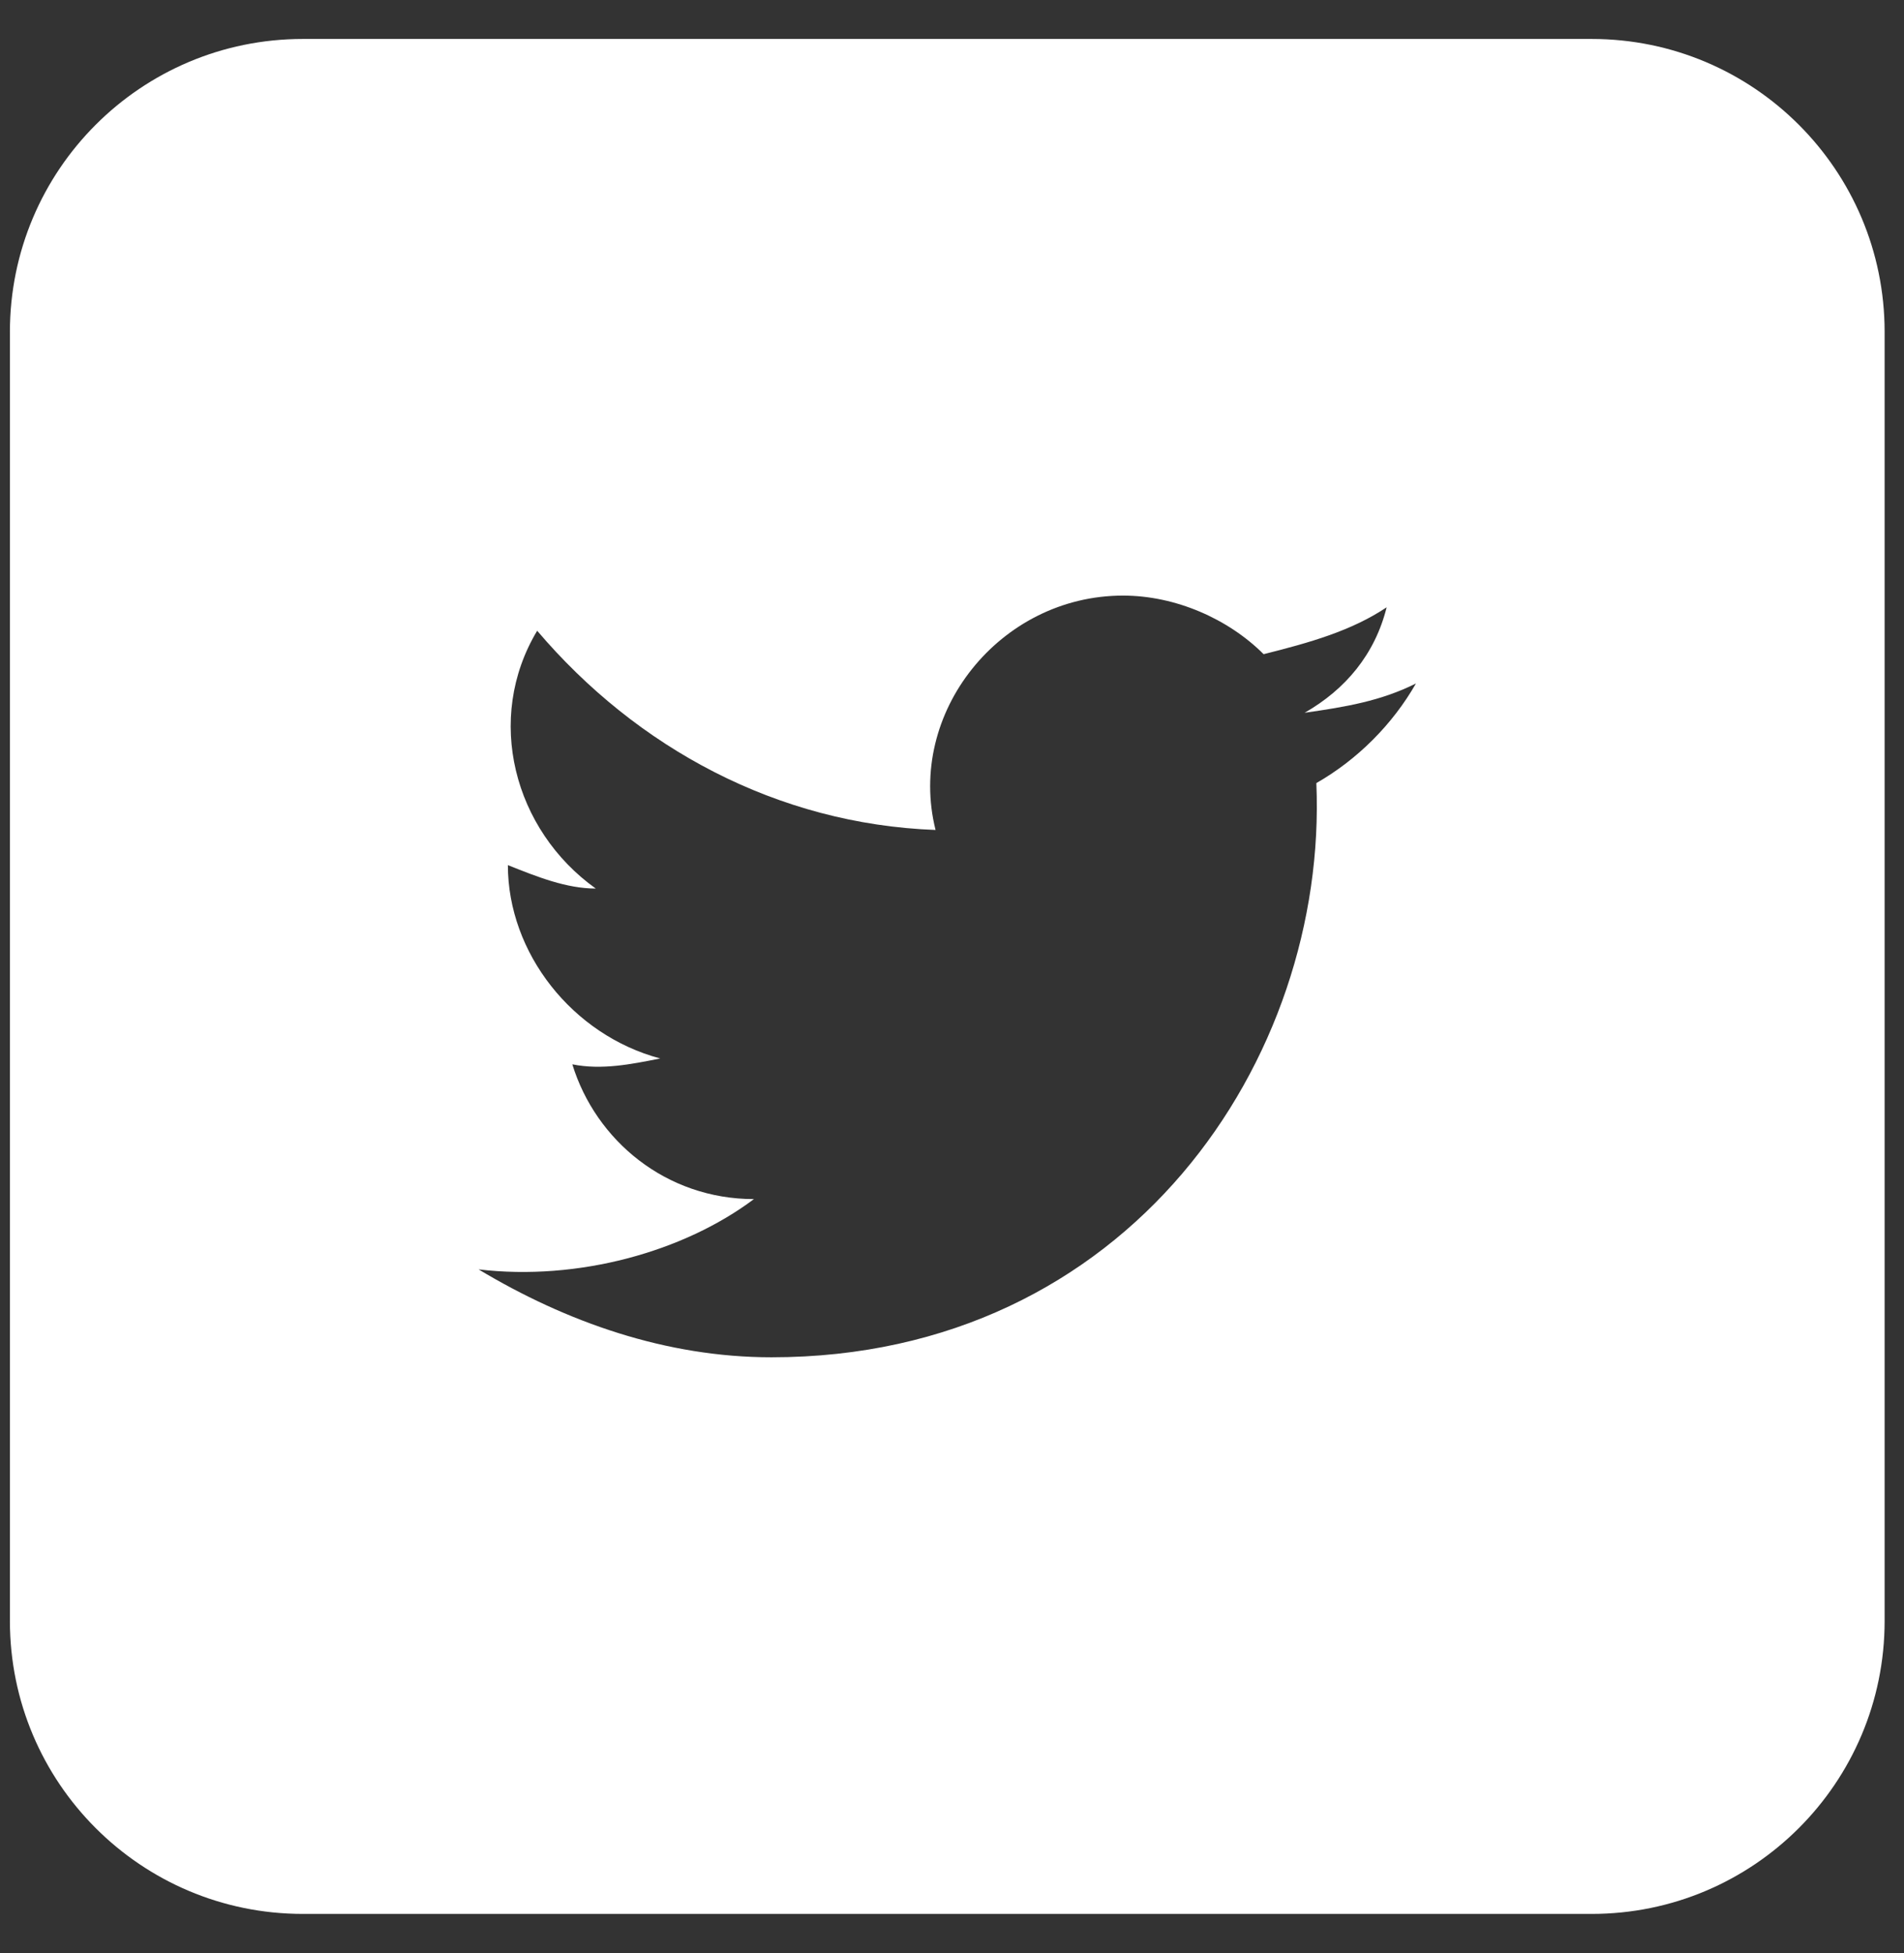
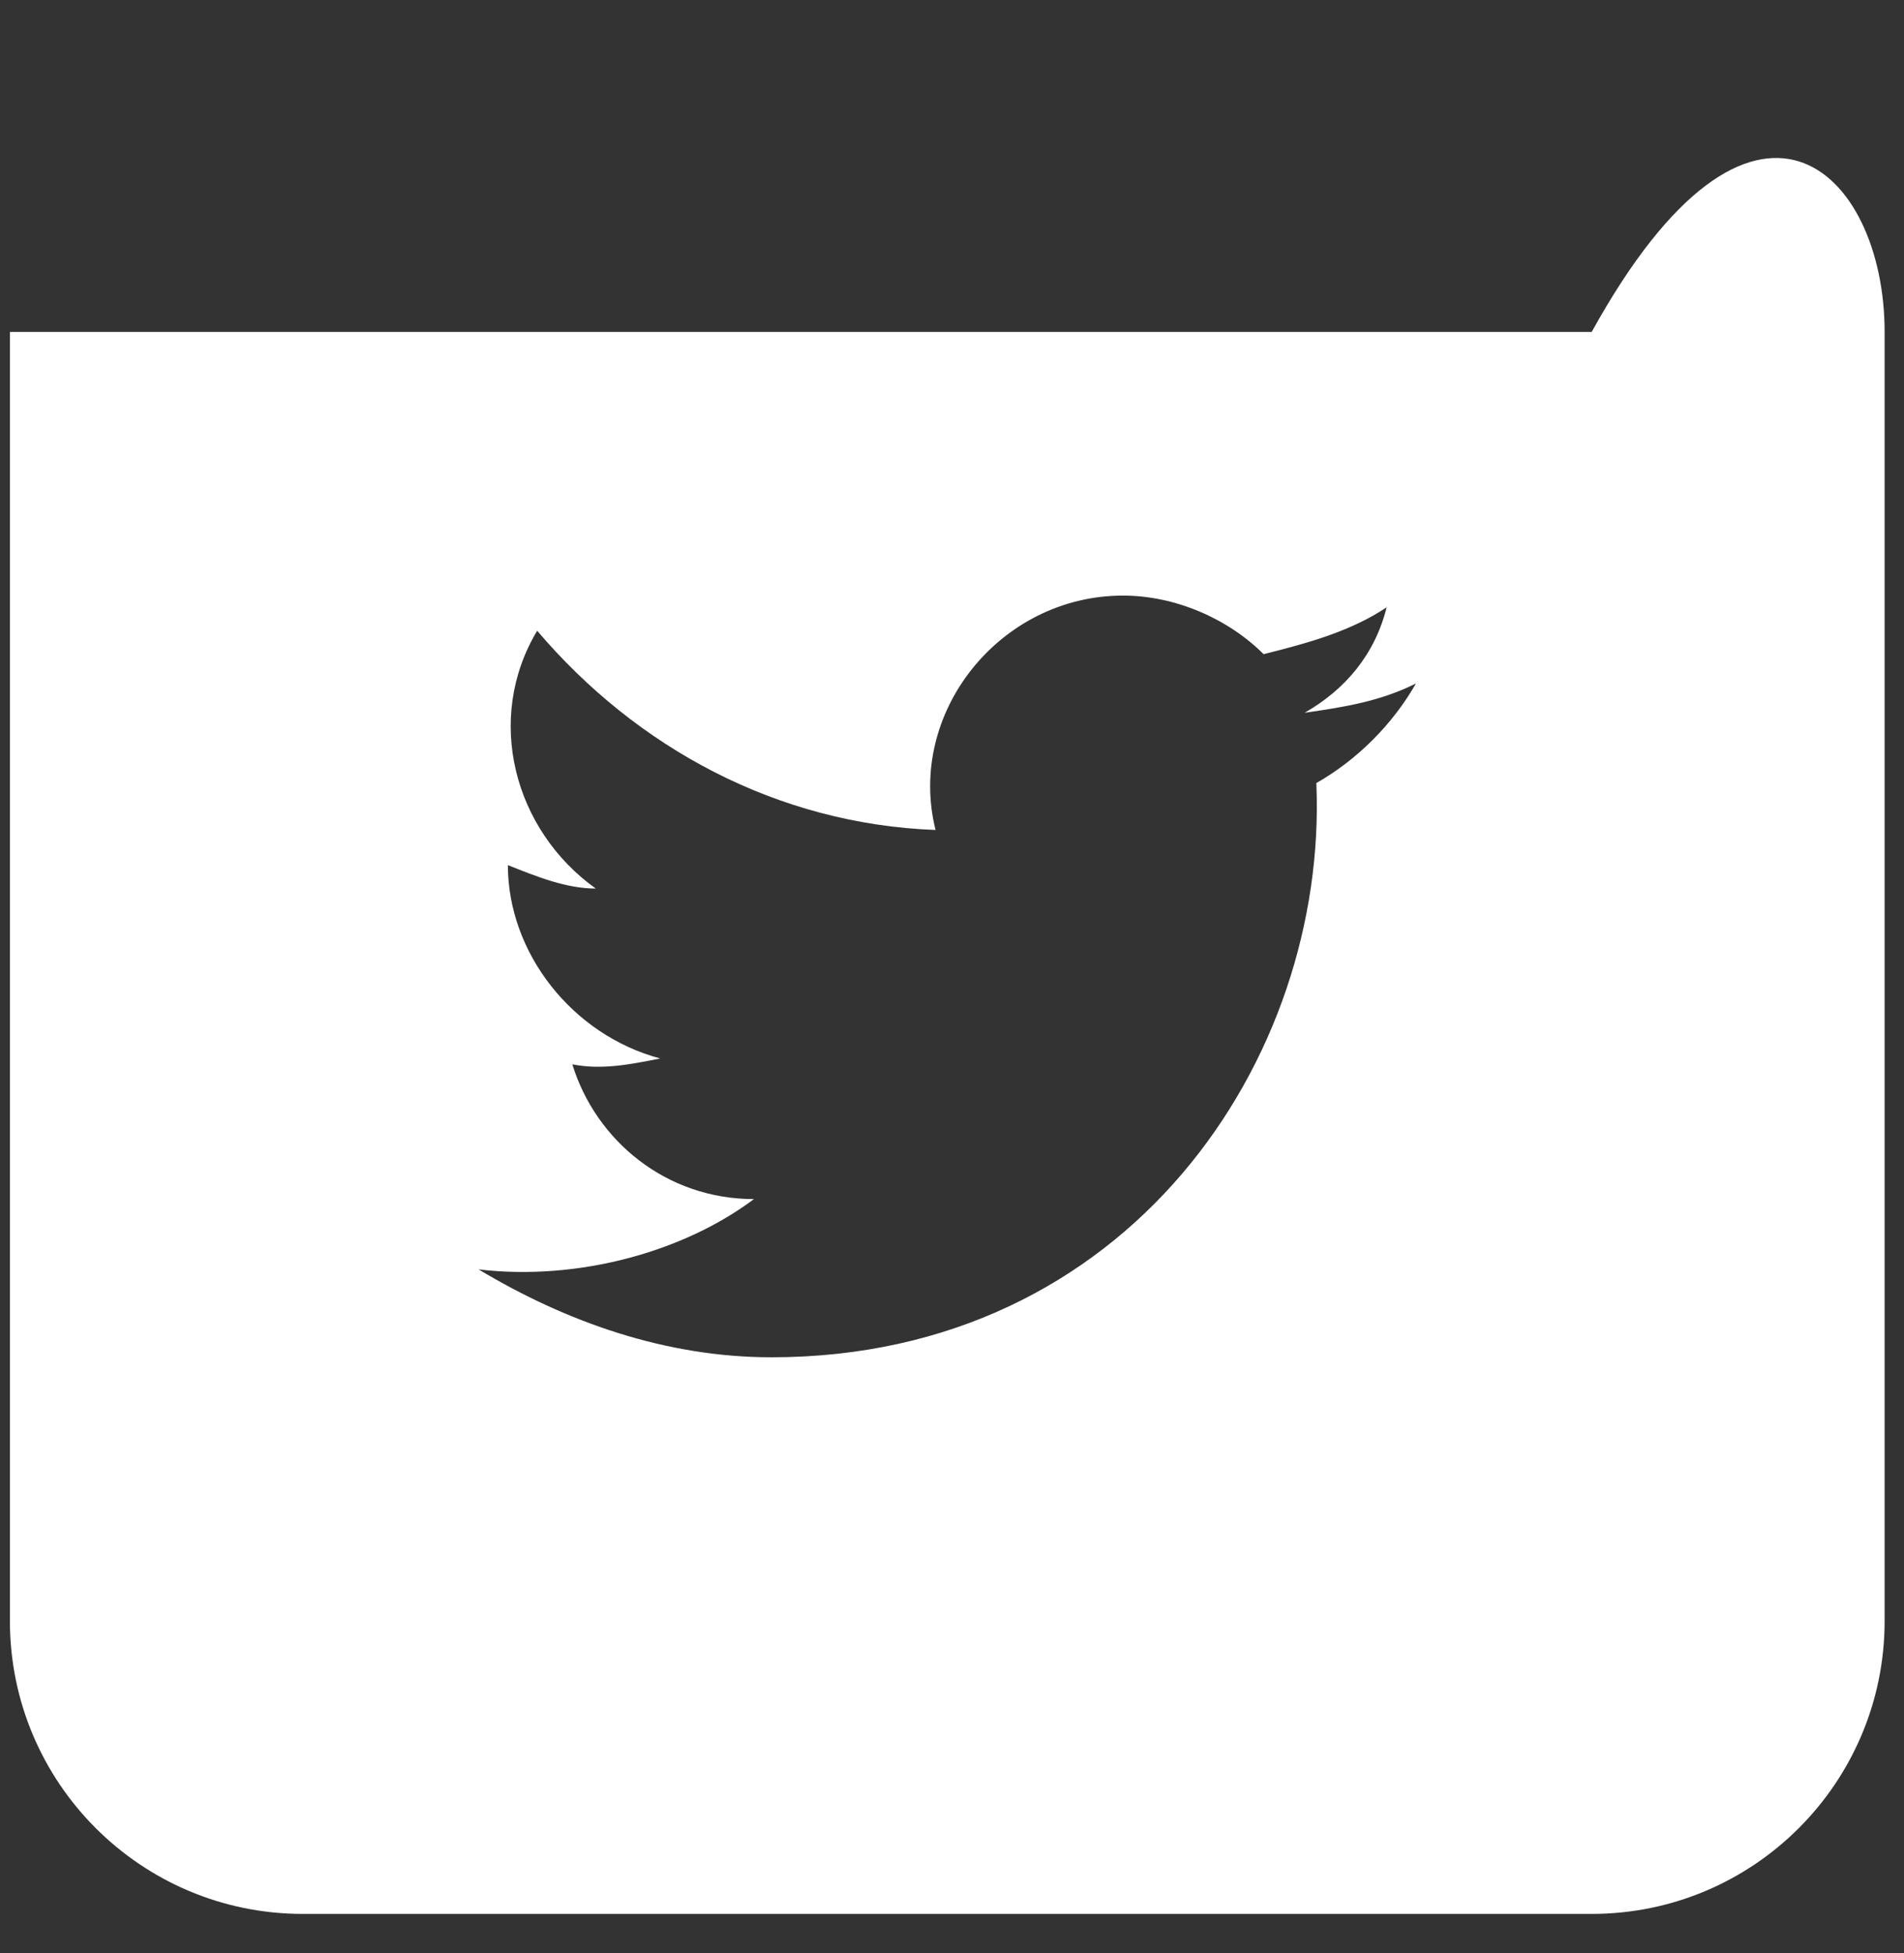
<svg xmlns="http://www.w3.org/2000/svg" width="39" height="40" viewBox="0 0 39 40" fill="none">
  <rect x="0" y="0" width="39" height="40" fill="#333333" stroke="none" />
-   <path fill-rule="evenodd" clip-rule="evenodd" d="M0.203 6.798C0.203 3.484 2.889 0.798 6.203 0.798H32.603C35.917 0.798 38.603 3.484 38.603 6.798V33.198C38.603 36.512 35.917 39.198 32.603 39.198H6.203C2.889 39.198 0.203 36.512 0.203 33.198V6.798ZM26.723 14.598C27.563 14.478 28.283 14.358 29.003 13.998C28.523 14.838 27.803 15.558 26.963 16.038C27.203 21.678 23.123 27.798 15.803 27.798C13.643 27.798 11.603 27.078 9.803 25.998C11.843 26.238 14.003 25.638 15.443 24.558C13.643 24.558 12.203 23.358 11.723 21.798C12.323 21.918 12.923 21.798 13.523 21.678C11.723 21.198 10.403 19.518 10.403 17.718C11.003 17.958 11.603 18.198 12.203 18.198C10.523 16.998 9.923 14.718 11.003 12.918C13.043 15.318 15.923 16.878 19.163 16.998C18.563 14.598 20.483 12.198 23.003 12.198C24.083 12.198 25.163 12.678 25.883 13.398C26.843 13.158 27.683 12.918 28.403 12.438C28.163 13.398 27.563 14.118 26.723 14.598Z" fill="white" />
+   <path fill-rule="evenodd" clip-rule="evenodd" d="M0.203 6.798H32.603C35.917 0.798 38.603 3.484 38.603 6.798V33.198C38.603 36.512 35.917 39.198 32.603 39.198H6.203C2.889 39.198 0.203 36.512 0.203 33.198V6.798ZM26.723 14.598C27.563 14.478 28.283 14.358 29.003 13.998C28.523 14.838 27.803 15.558 26.963 16.038C27.203 21.678 23.123 27.798 15.803 27.798C13.643 27.798 11.603 27.078 9.803 25.998C11.843 26.238 14.003 25.638 15.443 24.558C13.643 24.558 12.203 23.358 11.723 21.798C12.323 21.918 12.923 21.798 13.523 21.678C11.723 21.198 10.403 19.518 10.403 17.718C11.003 17.958 11.603 18.198 12.203 18.198C10.523 16.998 9.923 14.718 11.003 12.918C13.043 15.318 15.923 16.878 19.163 16.998C18.563 14.598 20.483 12.198 23.003 12.198C24.083 12.198 25.163 12.678 25.883 13.398C26.843 13.158 27.683 12.918 28.403 12.438C28.163 13.398 27.563 14.118 26.723 14.598Z" fill="white" />
</svg>